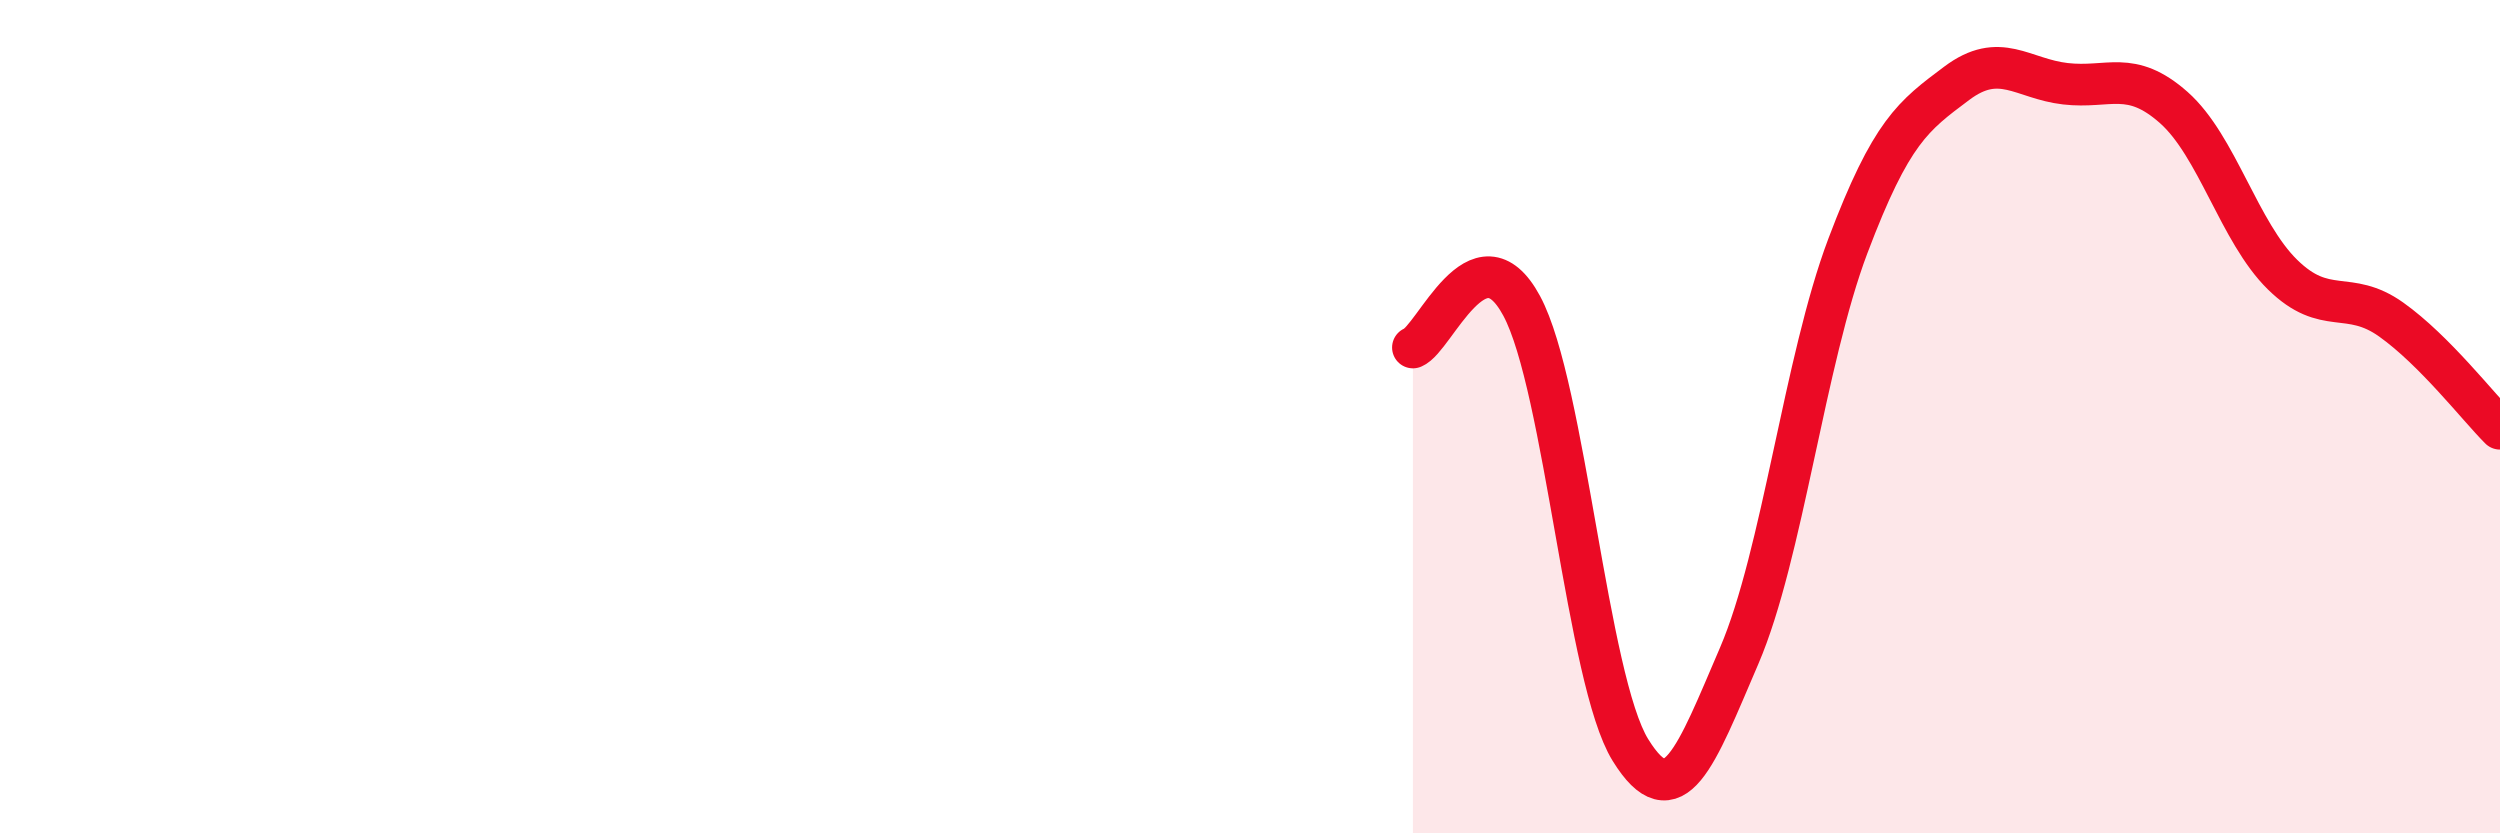
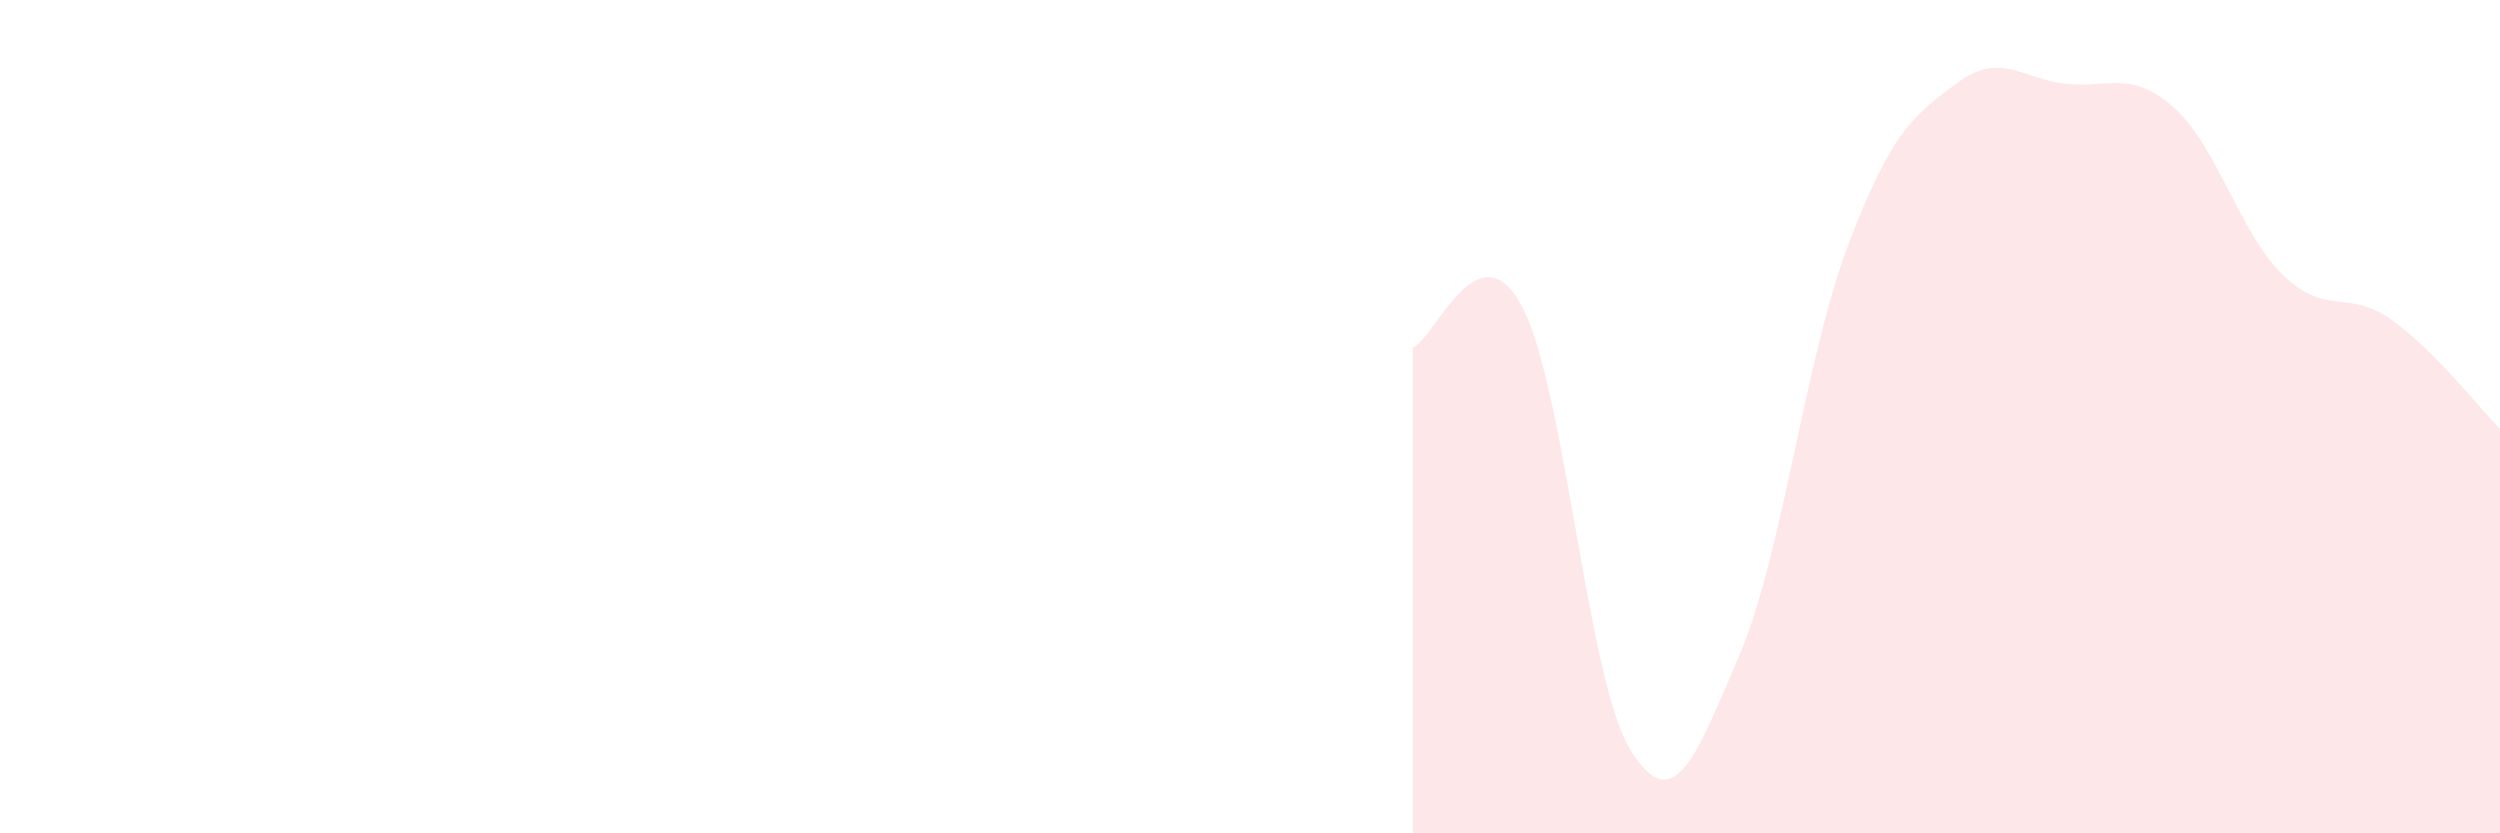
<svg xmlns="http://www.w3.org/2000/svg" width="60" height="20" viewBox="0 0 60 20">
  <path d="M 33.91,8.34 C 34.43,8.14 35.48,5.41 36.52,7.34 C 37.56,9.27 38.09,16.32 39.13,18 C 40.17,19.68 40.7,18.16 41.74,15.74 C 42.78,13.32 43.31,8.65 44.35,5.9 C 45.39,3.15 45.92,2.78 46.96,2 C 48,1.22 48.53,1.89 49.57,2.01 C 50.61,2.13 51.13,1.66 52.17,2.58 C 53.21,3.5 53.74,5.57 54.78,6.59 C 55.82,7.61 56.35,6.93 57.39,7.67 C 58.43,8.41 59.48,9.77 60,10.29L60 20L33.91 20Z" fill="#EB0A25" opacity="0.1" stroke-linecap="round" stroke-linejoin="round" />
-   <path d="M 33.91,8.34 C 34.43,8.14 35.48,5.41 36.52,7.34 C 37.56,9.27 38.09,16.32 39.13,18 C 40.17,19.68 40.7,18.16 41.74,15.74 C 42.78,13.32 43.31,8.65 44.35,5.9 C 45.39,3.15 45.92,2.78 46.96,2 C 48,1.22 48.53,1.89 49.57,2.01 C 50.61,2.13 51.13,1.66 52.17,2.58 C 53.21,3.5 53.74,5.57 54.78,6.59 C 55.82,7.61 56.35,6.93 57.39,7.67 C 58.43,8.41 59.48,9.77 60,10.29" stroke="#EB0A25" stroke-width="1" fill="none" stroke-linecap="round" stroke-linejoin="round" />
</svg>